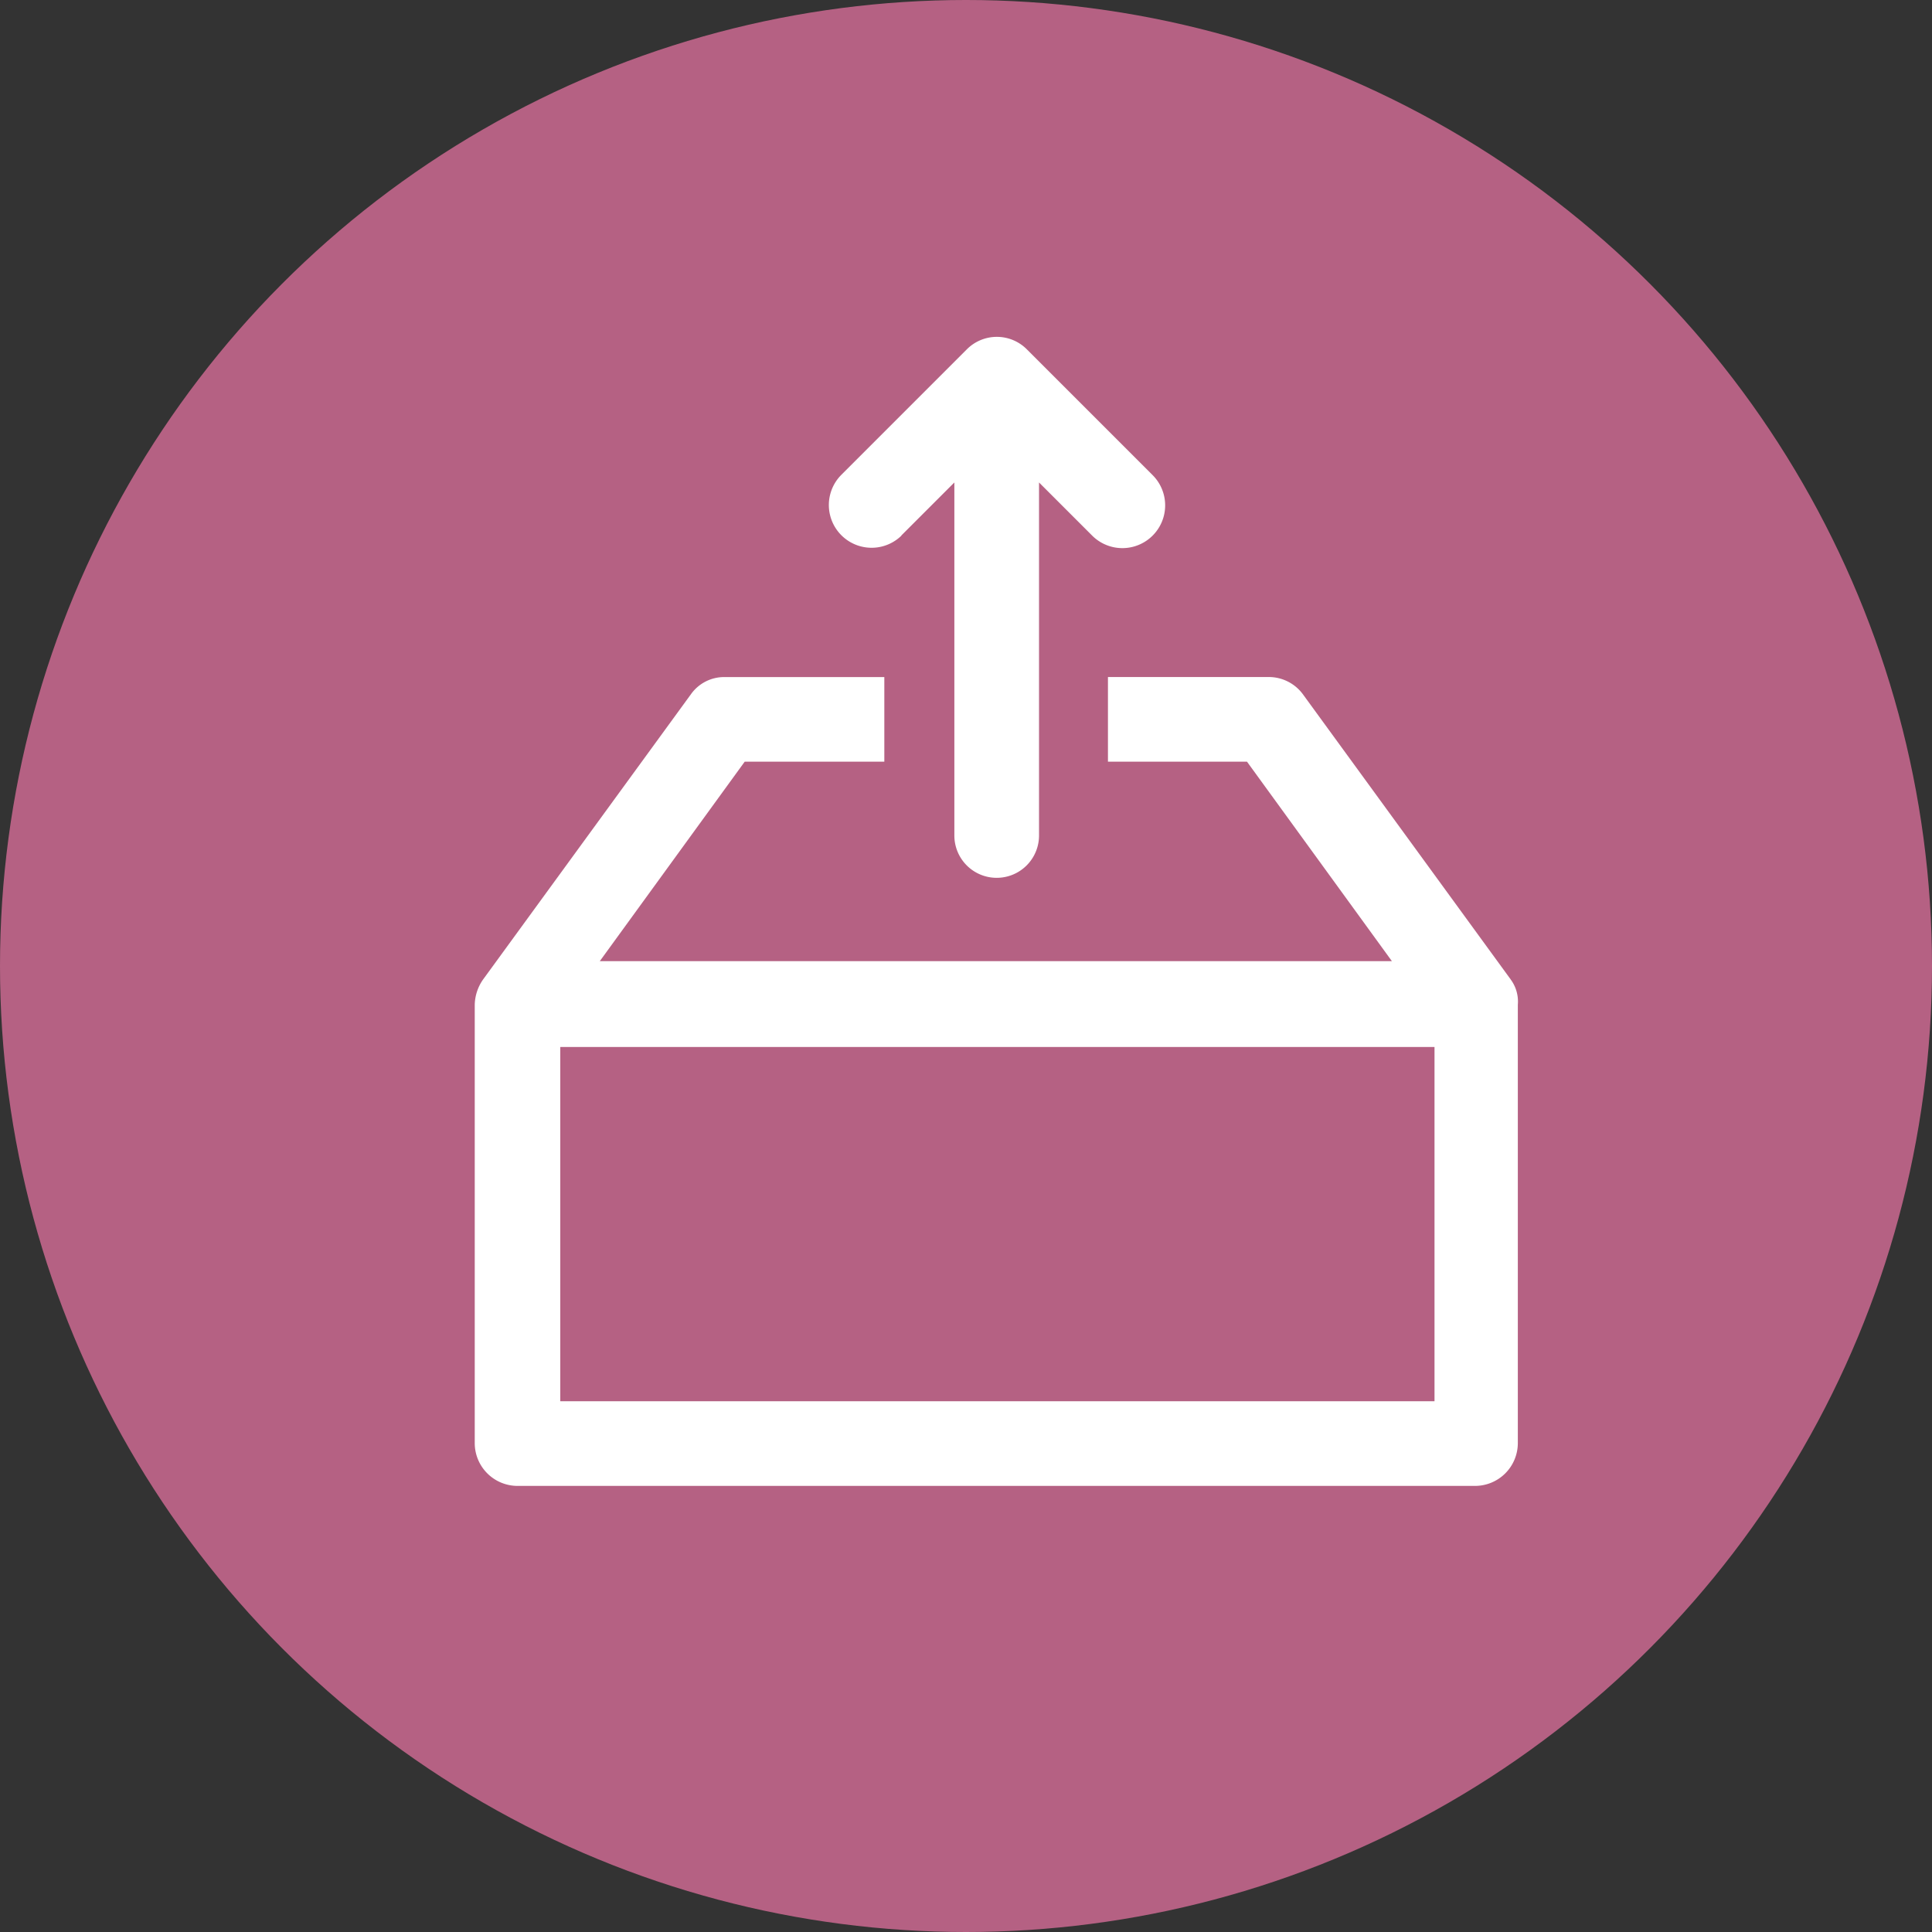
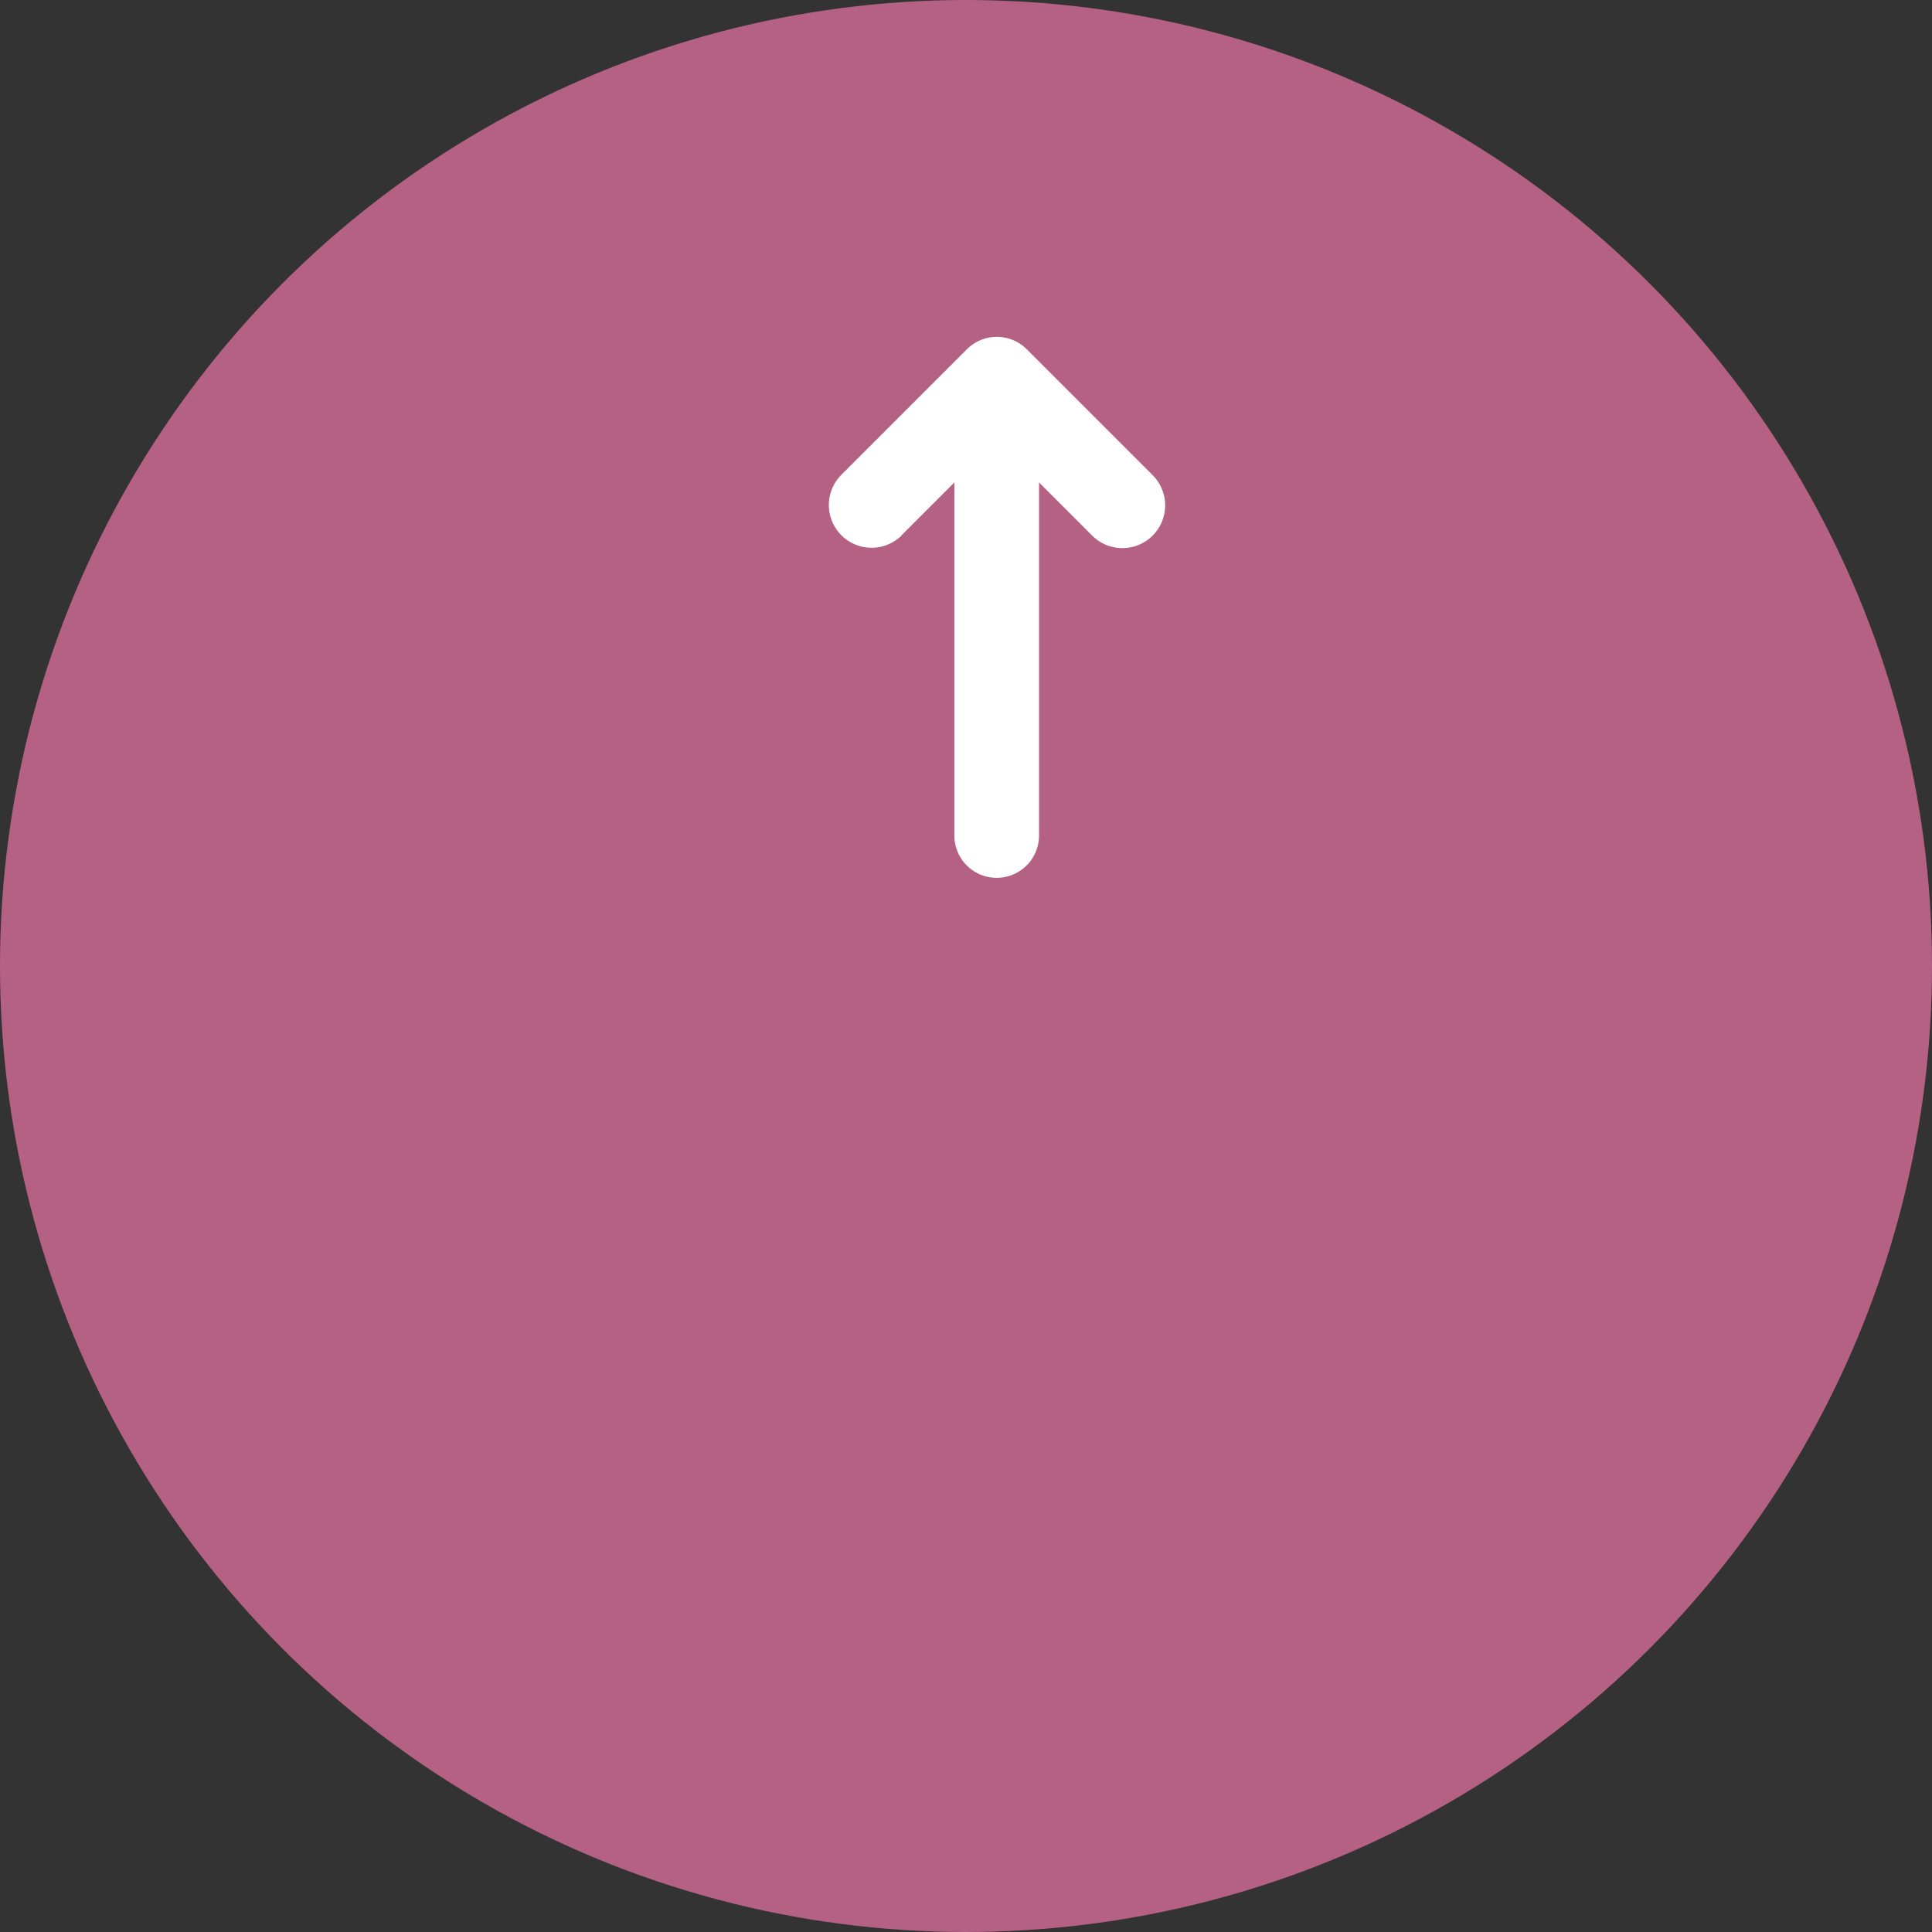
<svg xmlns="http://www.w3.org/2000/svg" width="40" height="40" viewBox="0 0 40 40">
  <rect x="0" y="0" width="40" height="40" fill="#333333" stroke="none" />
  <g id="Group_31114" data-name="Group 31114" transform="translate(-1211 -6016)">
    <circle id="Ellipse_1732" data-name="Ellipse 1732" cx="20" cy="20" r="20" transform="translate(1211 6016)" fill="#b56183" />
    <g id="Group_31009" data-name="Group 31009" transform="translate(1187.939 5349.864)">
-       <path id="Path_44760" data-name="Path 44760" d="M54.336,692.818l-4.305-5.908a.878.878,0,0,0-.7-.35H46v1.753h2.879l3,4.13h-16.4l3-4.13H41.37v-1.752h-3.3a.844.844,0,0,0-.7.35l-4.305,5.908a.945.945,0,0,0-.175.526v9.086a.887.887,0,0,0,.876.876H53.61a.887.887,0,0,0,.876-.876v-9.086a.768.768,0,0,0-.15-.526Zm-19.675,8.736V694.22h18.1v7.334Z" transform="translate(0 -6.407)" fill="#fff" />
      <path id="Path_44761" data-name="Path 44761" d="M48.377,677.225l1.1-1.1v7.309a.876.876,0,1,0,1.753,0v-7.309l1.1,1.1a.885.885,0,0,0,1.252-1.252l-2.6-2.6a.876.876,0,0,0-1.251,0l-2.6,2.6a.885.885,0,0,0,1.251,1.252Z" transform="translate(-6.657)" fill="#fff" />
    </g>
  </g>
</svg>